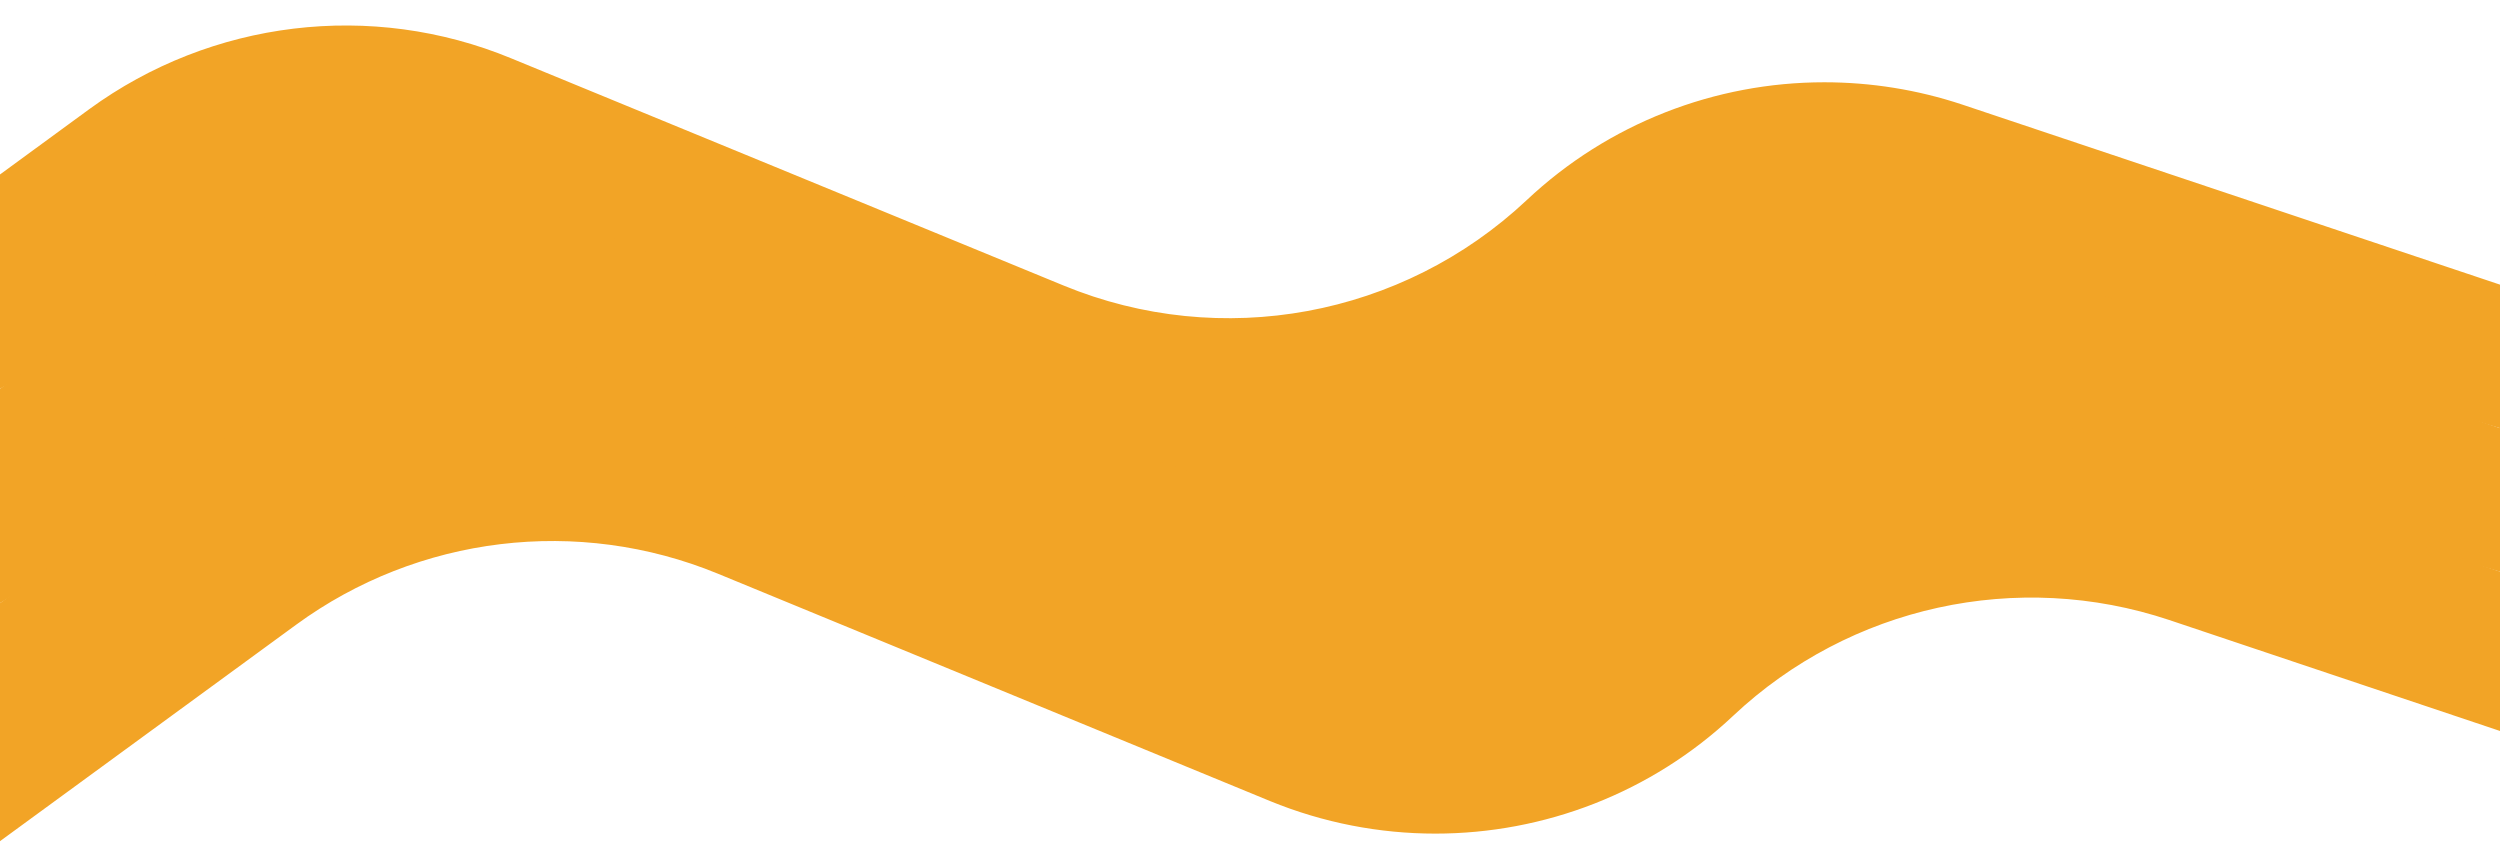
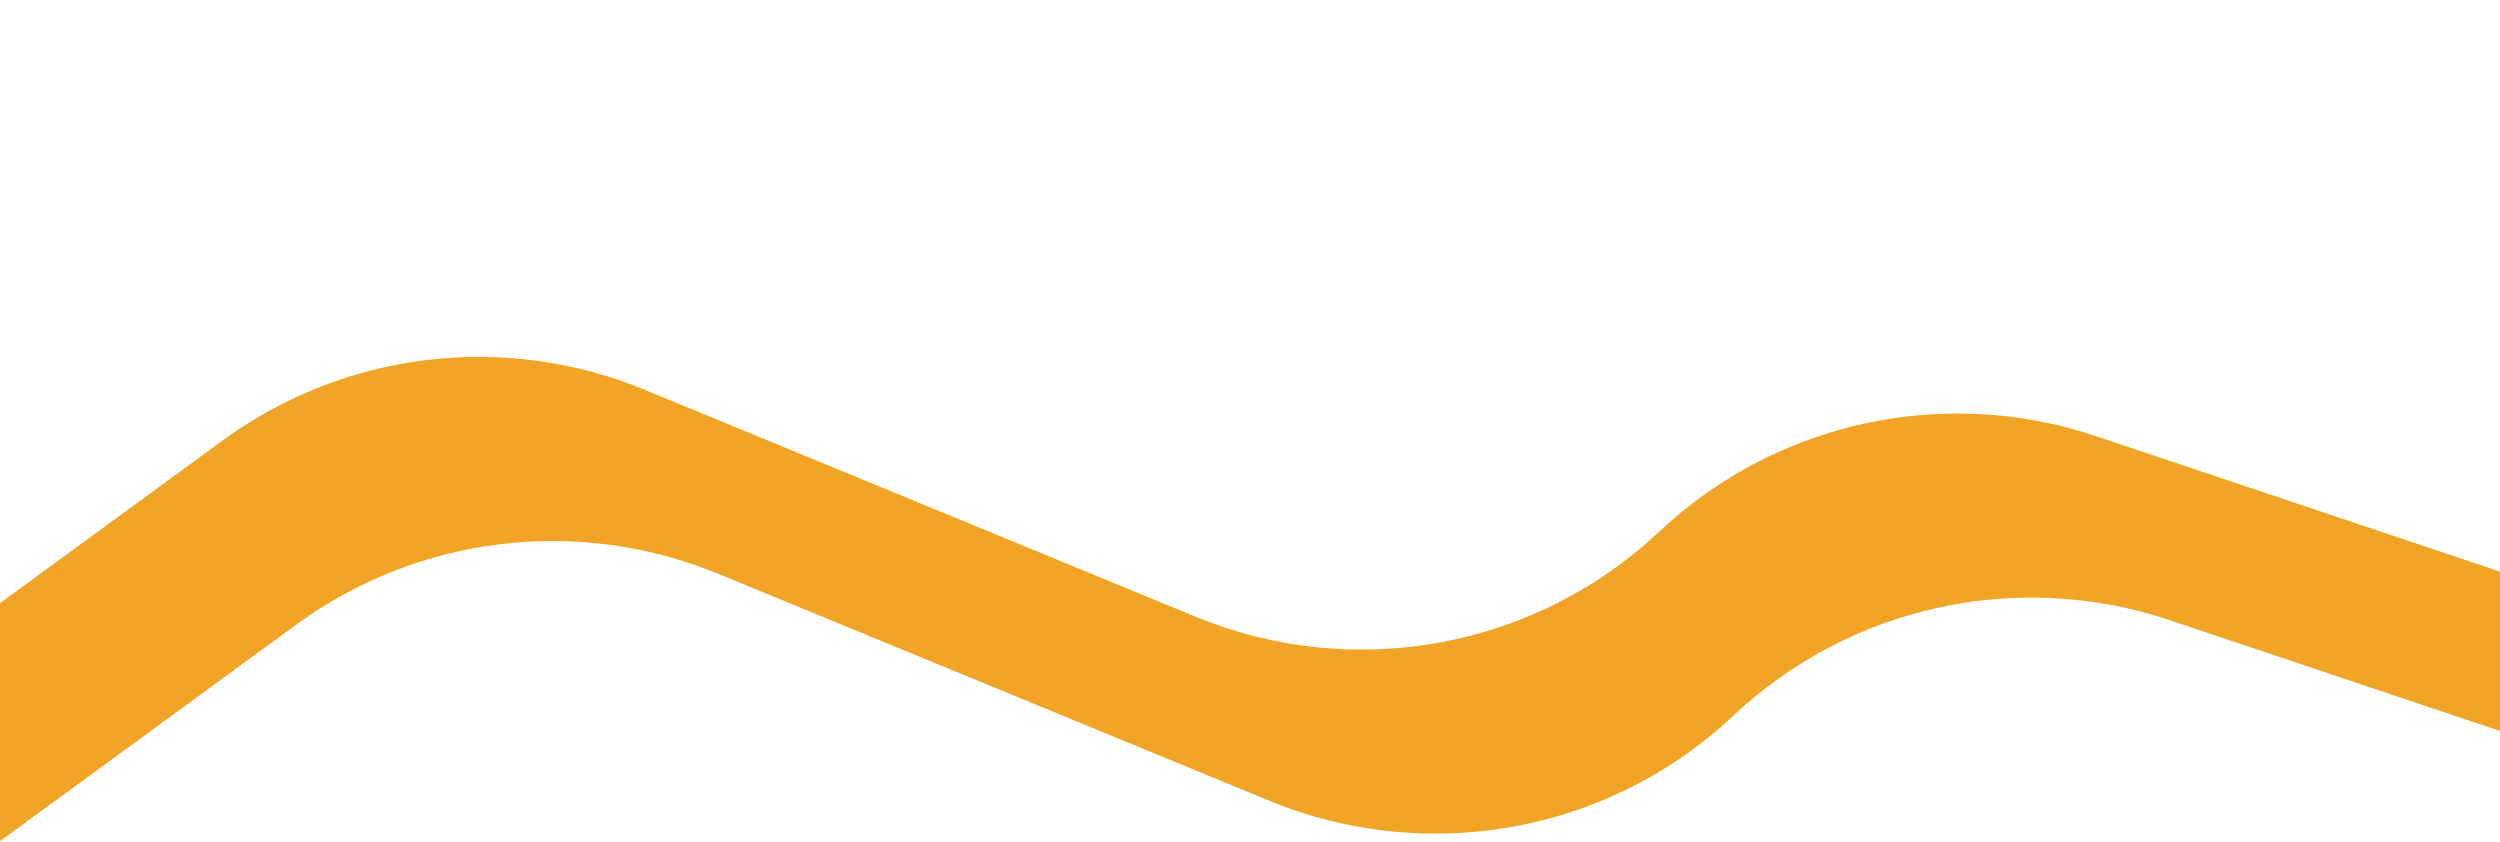
<svg xmlns="http://www.w3.org/2000/svg" fill="#000000" height="30.3" preserveAspectRatio="xMidYMid meet" version="1" viewBox="3.0 32.4 90.0 30.3" width="90" zoomAndPan="magnify">
  <g id="change1_1">
-     <path d="M93,42.647v5.166l-16.697-5.016c-5.456-1.837-11.494-0.516-15.684,3.441 c-2.963,2.775-6.816,4.247-10.734,4.247c-1.997,0-4.022-0.384-5.944-1.181l-19.875-8.175 c-5.034-2.081-10.791-1.388-15.188,1.828L3,46.397v-7.716l3.216-2.353c4.397-3.206,10.153-3.91,15.188-1.828 l19.875,8.175c5.681,2.344,12.206,1.134,16.678-3.066c2.944-2.775,6.797-4.247,10.716-4.247 c1.669,0,3.347,0.263,4.978,0.806L93,42.647z" fill="#f2a426" />
-   </g>
+     </g>
  <g id="change2_1">
-     <path d="M93,47.813v5.166l-14.297-4.219c-5.466-1.828-11.494-0.506-15.694,3.441 c-2.953,2.784-6.806,4.247-10.716,4.247c-2.006,0-4.031-0.384-5.963-1.181l-19.875-8.175 c-5.034-2.072-10.791-1.378-15.188,1.838L3,54.113v-7.716l5.606-4.097c4.406-3.216,10.153-3.909,15.197-1.837 l19.866,8.175c5.681,2.344,12.206,1.144,16.678-3.066c2.953-2.775,6.806-4.247,10.725-4.247 c1.669,0,3.347,0.263,4.969,0.806L93,47.813z" fill="#f2a426" />
-   </g>
+     </g>
  <g id="change3_1">
    <path d="M93,52.978v5.737l-11.906-3.994C75.628,52.894,69.6,54.216,65.4,58.163 c-2.953,2.784-6.816,4.247-10.725,4.247c-2.006,0-4.031-0.384-5.953-1.172l-19.875-8.184 c-5.034-2.072-10.791-1.378-15.188,1.837L3,62.682v-8.569l8.006-5.85c4.397-3.216,10.153-3.909,15.188-1.837 l19.866,8.184c5.681,2.334,12.206,1.134,16.678-3.075c2.953-2.775,6.806-4.247,10.725-4.247 c1.669,0,3.347,0.263,4.969,0.806L93,52.978z" fill="#f2a426" />
  </g>
</svg>